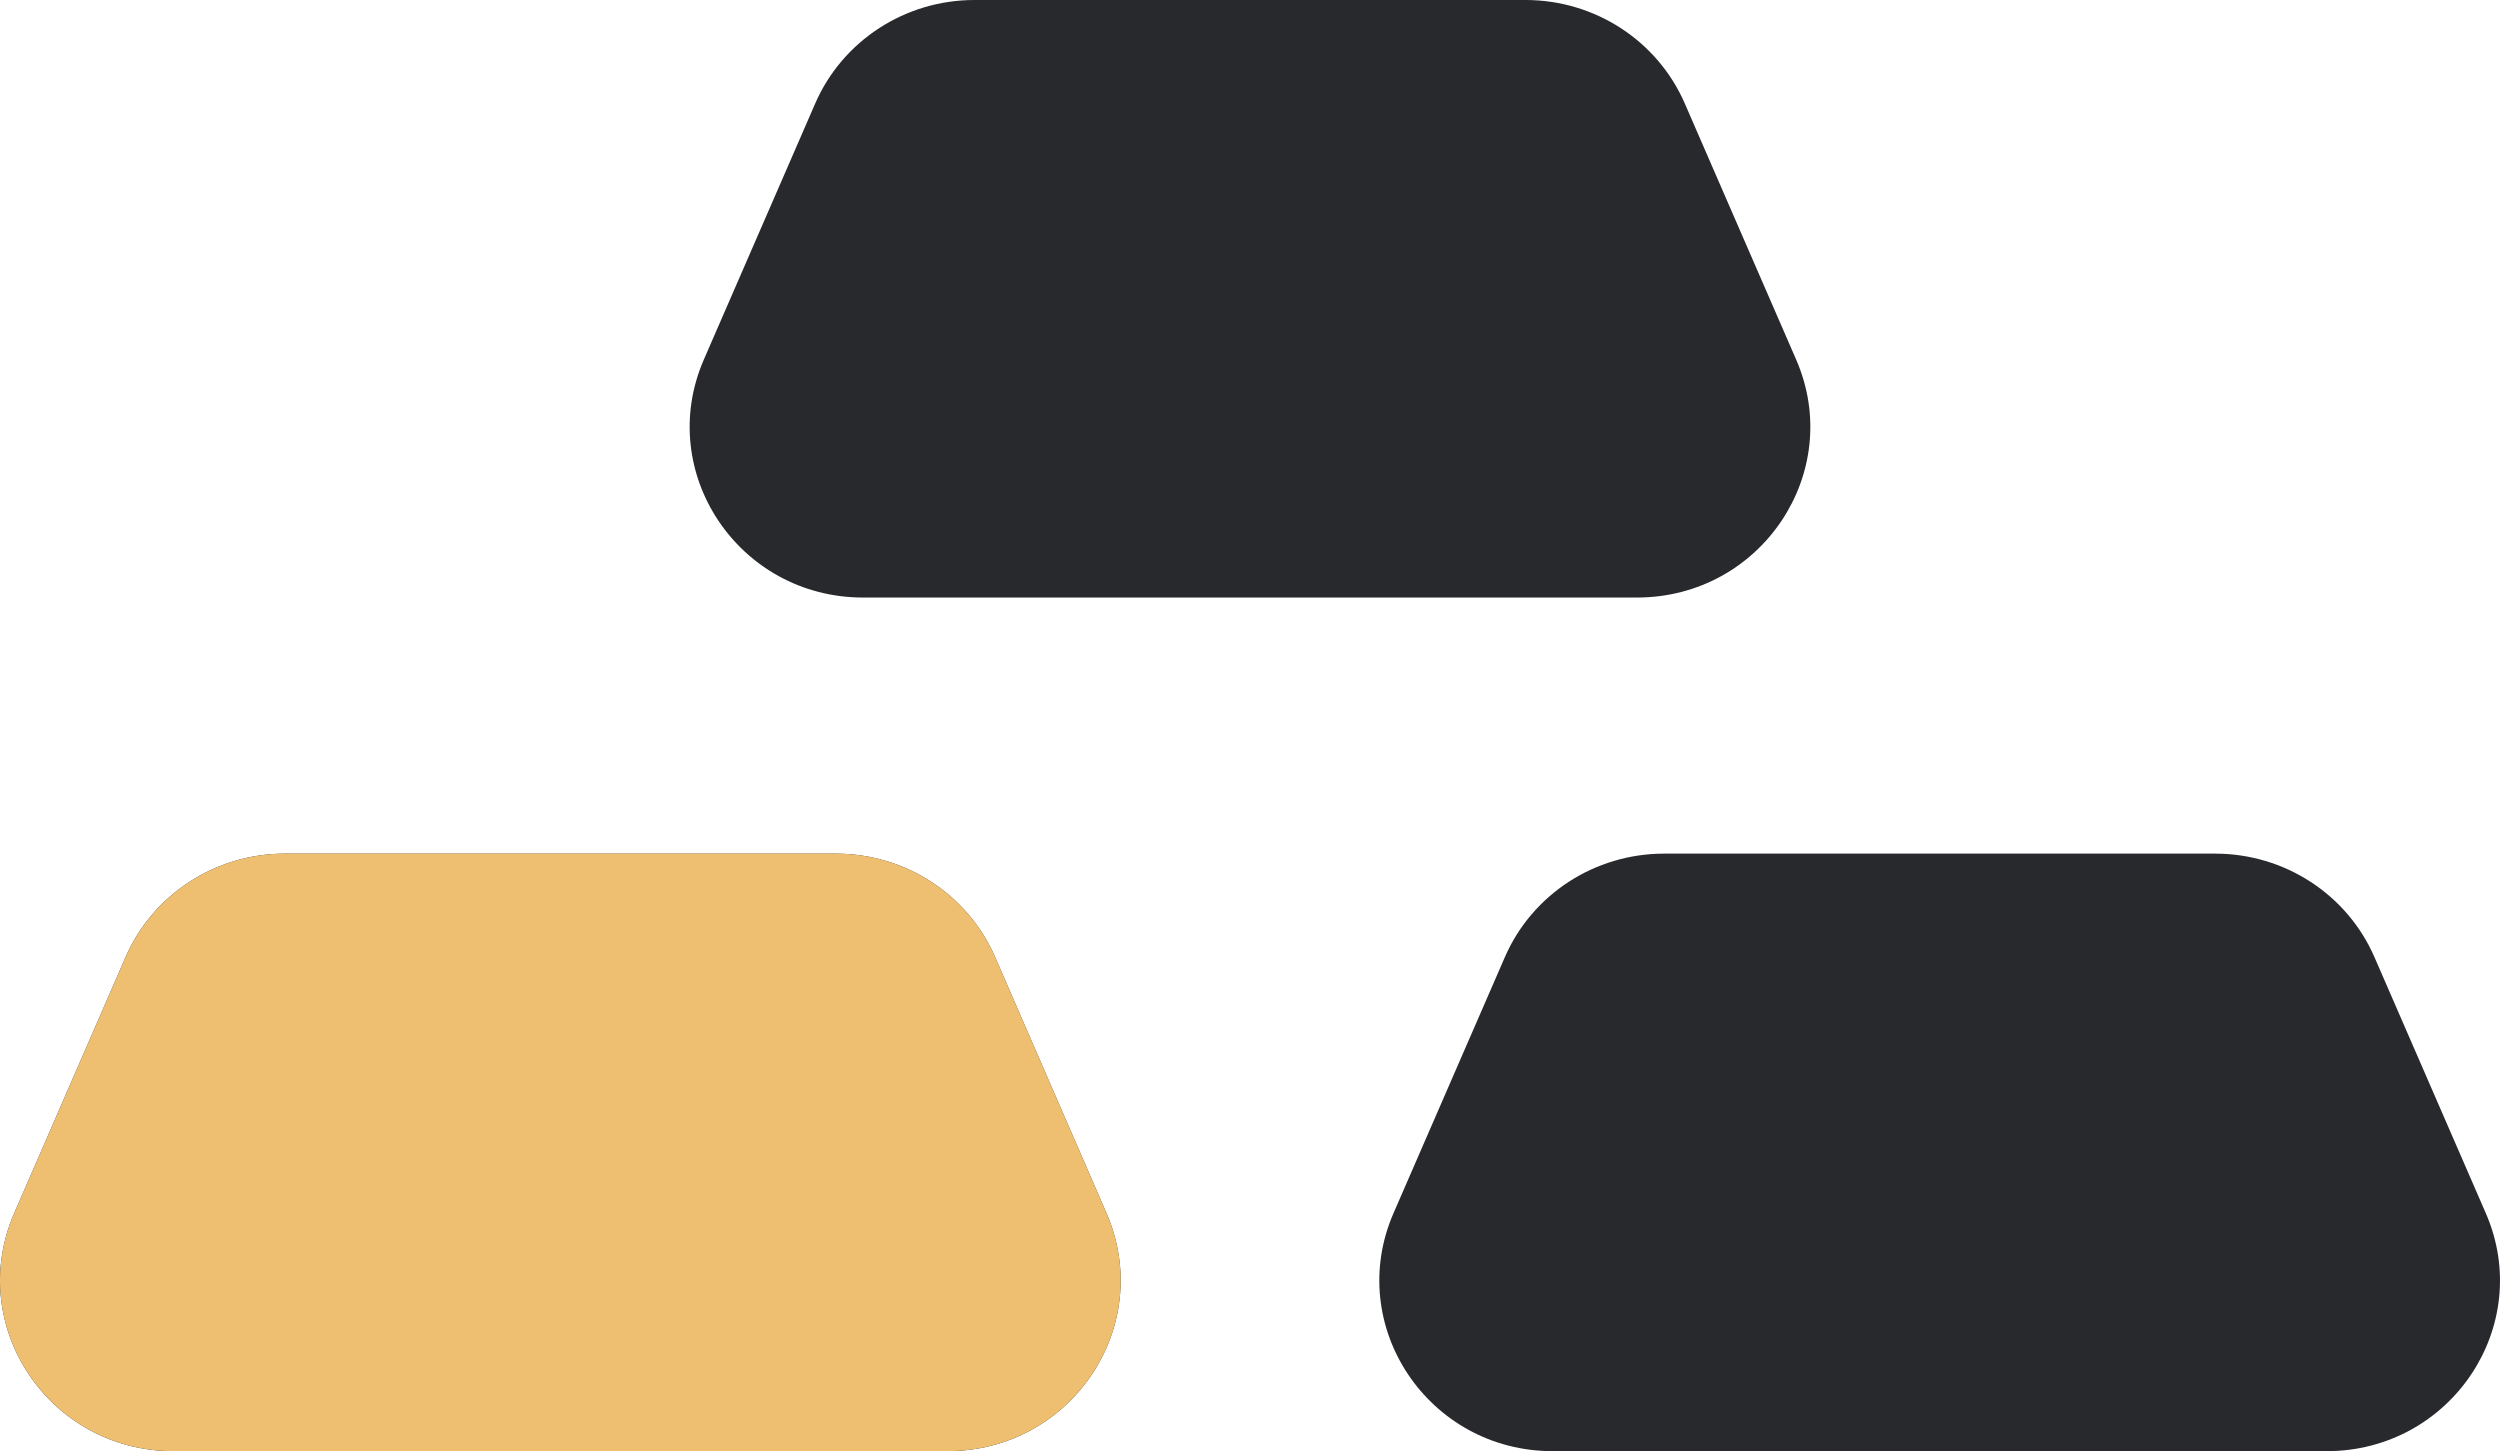
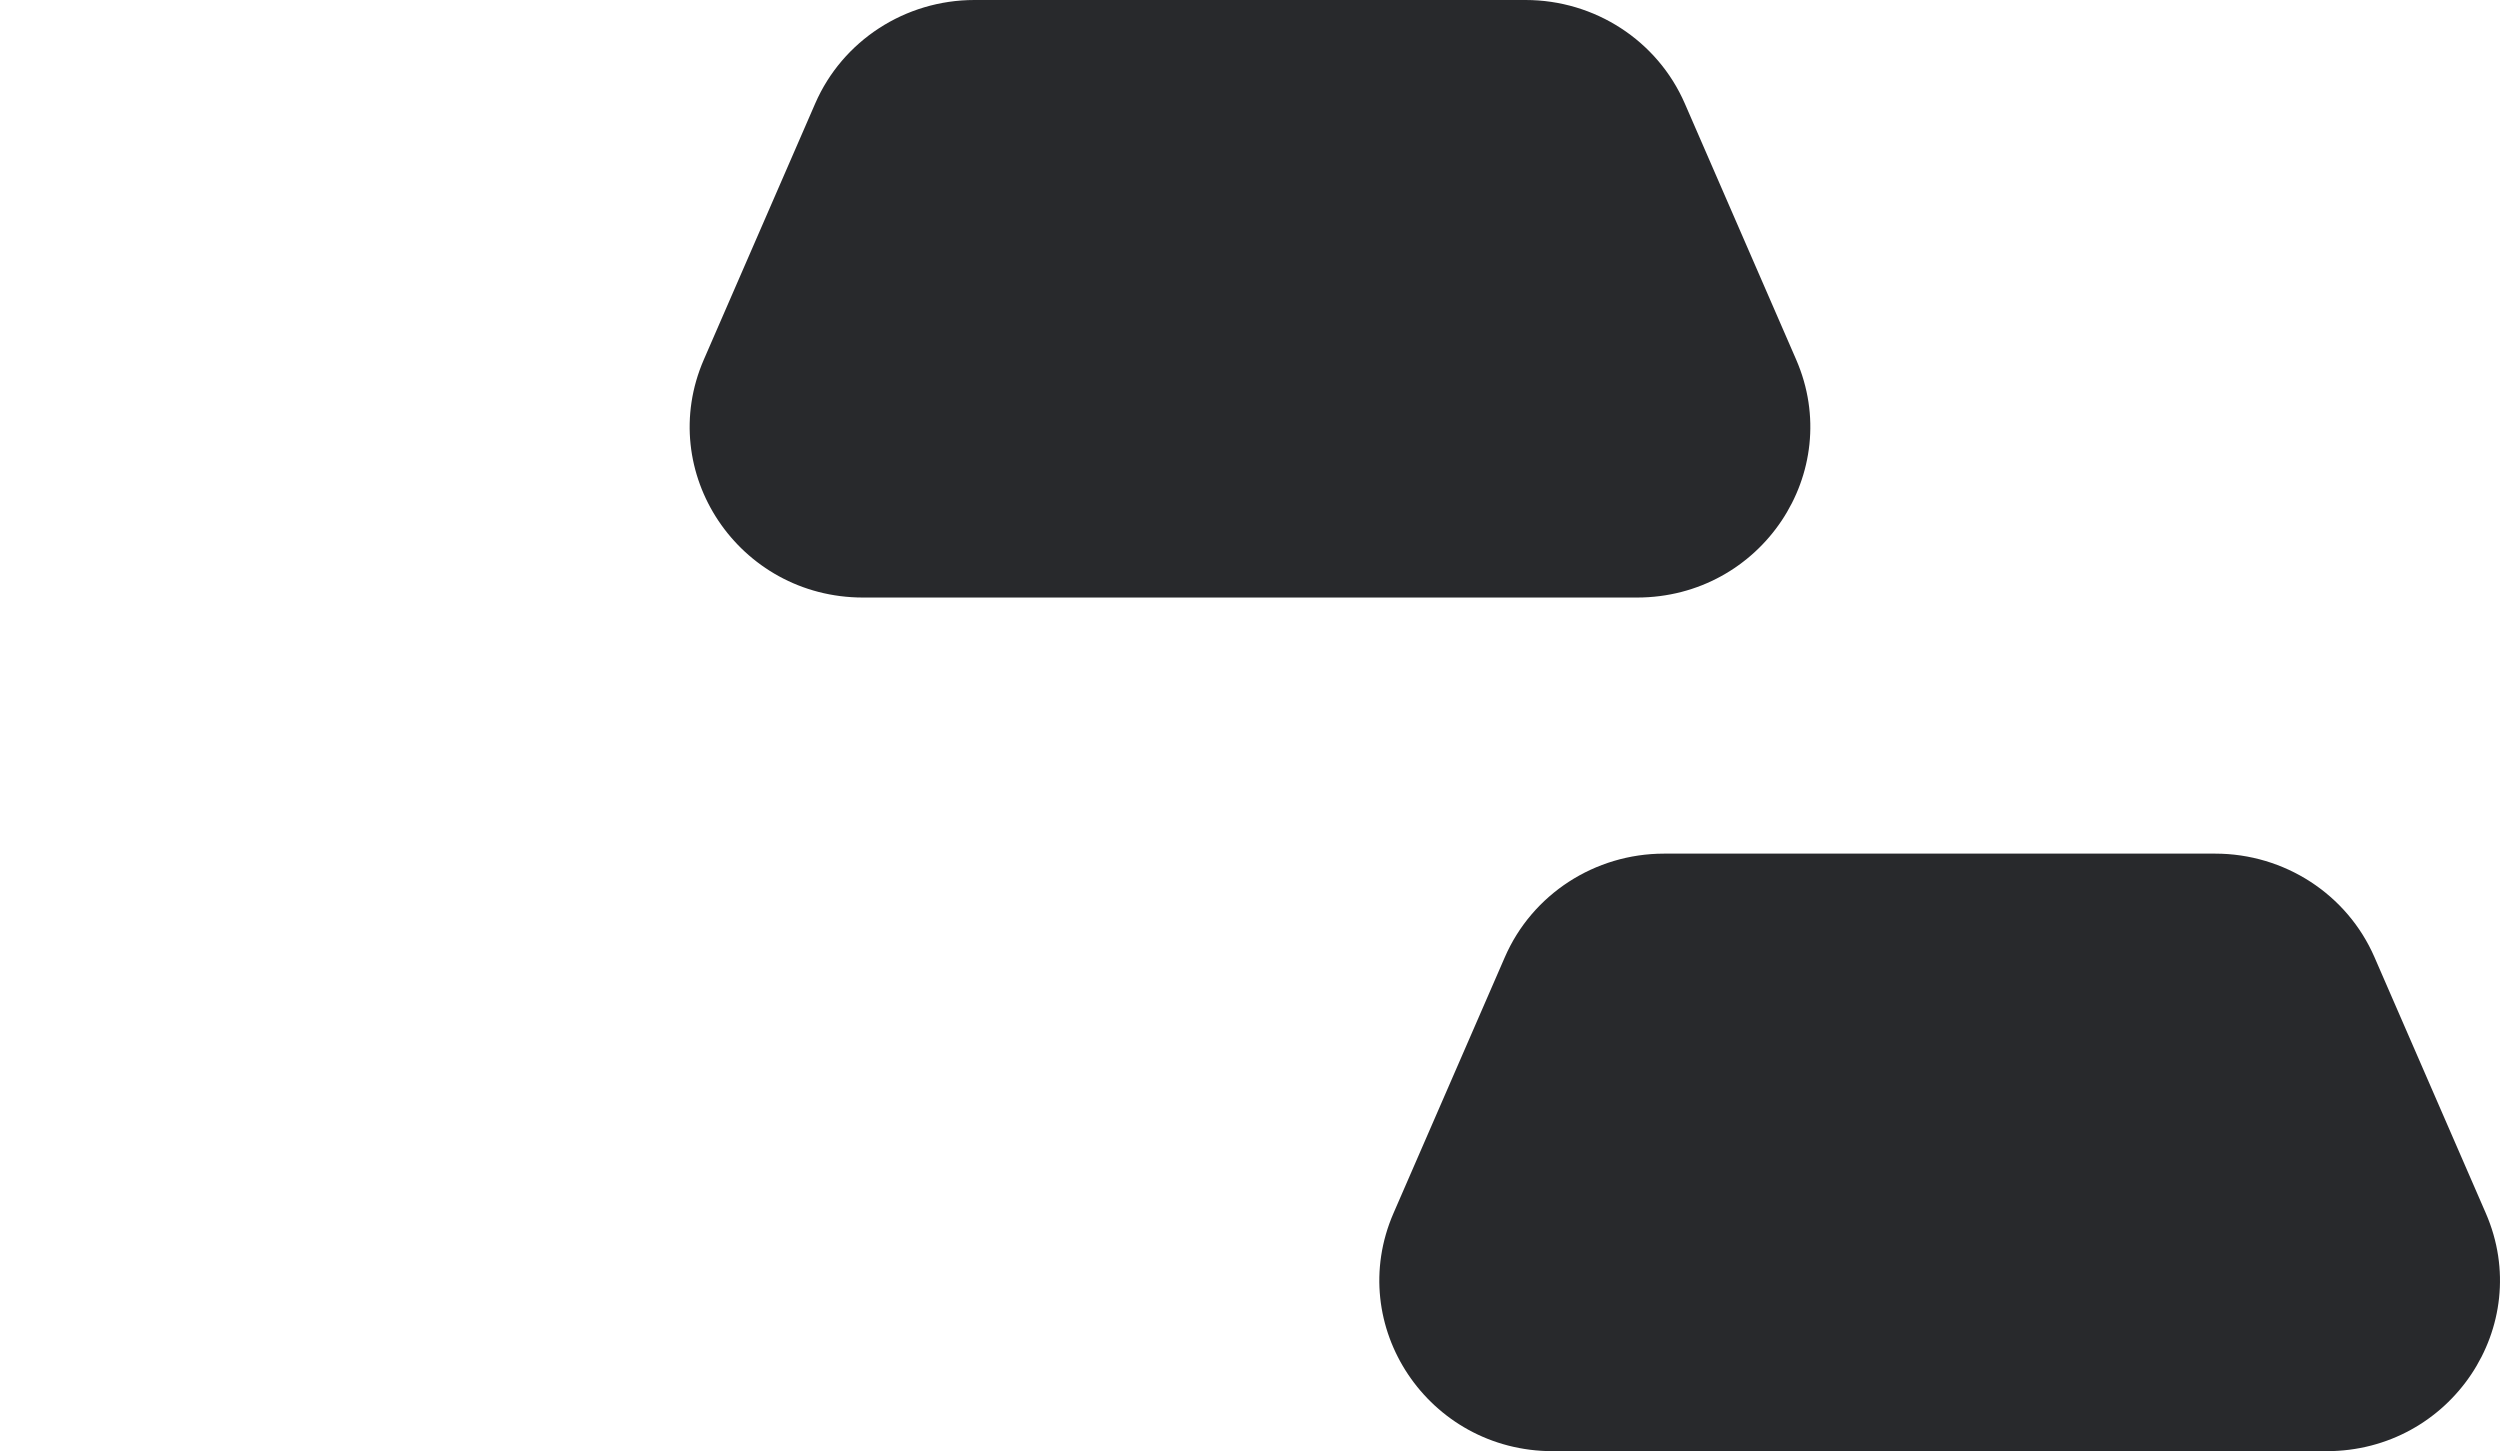
<svg xmlns="http://www.w3.org/2000/svg" width="2908" height="1688" viewBox="0 0 2908 1688" fill="none">
-   <path d="M146.053 1113.3C177.806 1040.28 250.66 992.941 331.27 992.941H972.316C1052.93 992.941 1125.78 1040.28 1157.53 1113.3L1287.08 1411.18C1344.06 1542.23 1246.53 1688 1101.86 1688H201.728C57.06 1688 -40.477 1542.23 16.51 1411.18L146.053 1113.3Z" fill="#28292C" />
  <path d="M948.26 120.361C980.013 47.343 1052.87 0 1133.48 0H1774.52C1855.13 0 1927.99 47.343 1959.74 120.36L2089.28 418.243C2146.27 549.285 2048.73 695.059 1904.07 695.059H1003.93C859.267 695.059 761.73 549.285 818.717 418.243L948.26 120.361Z" fill="#28292C" />
  <path d="M1750.47 1113.3C1782.22 1040.28 1855.07 992.941 1935.68 992.941H2576.73C2657.34 992.941 2730.19 1040.28 2761.95 1113.3L2891.49 1411.18C2948.48 1542.23 2850.94 1688 2706.27 1688H1806.14C1661.47 1688 1563.94 1542.23 1620.92 1411.18L1750.47 1113.3Z" fill="#28292C" />
-   <path d="M146.053 1113.3C177.806 1040.28 250.66 992.941 331.27 992.941H972.316C1052.93 992.941 1125.78 1040.28 1157.53 1113.3L1287.08 1411.18C1344.06 1542.23 1246.53 1688 1101.86 1688H201.728C57.06 1688 -40.477 1542.23 16.51 1411.18L146.053 1113.3Z" fill="#EFBF71" />
</svg>